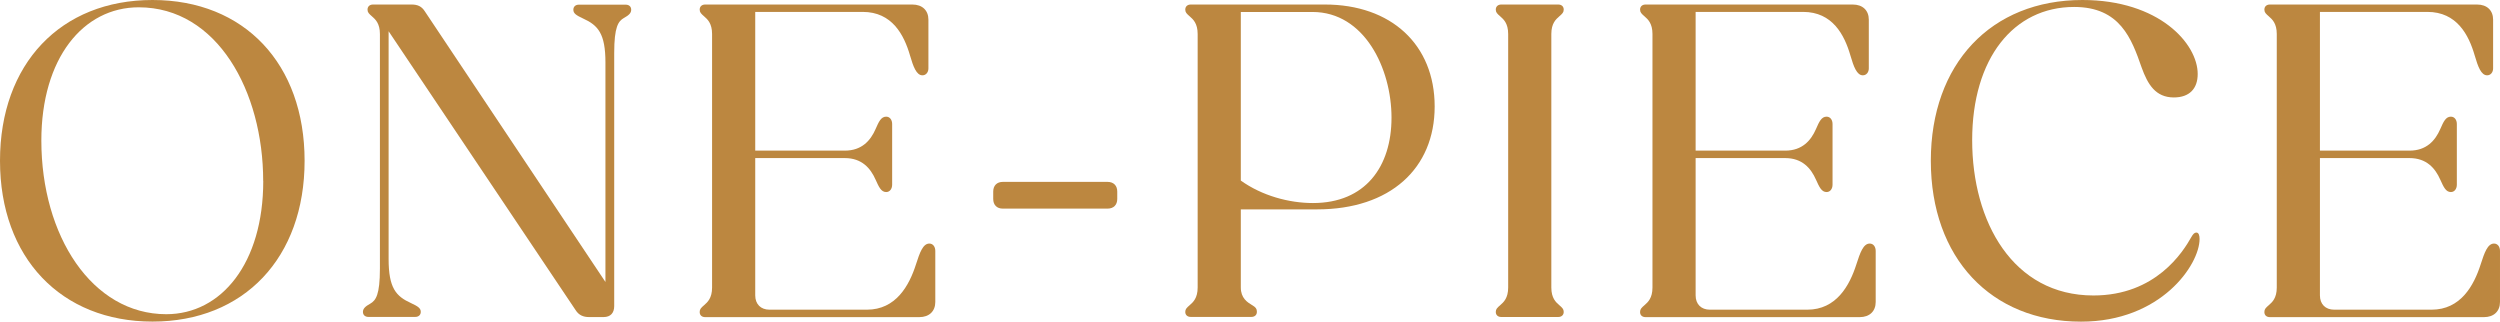
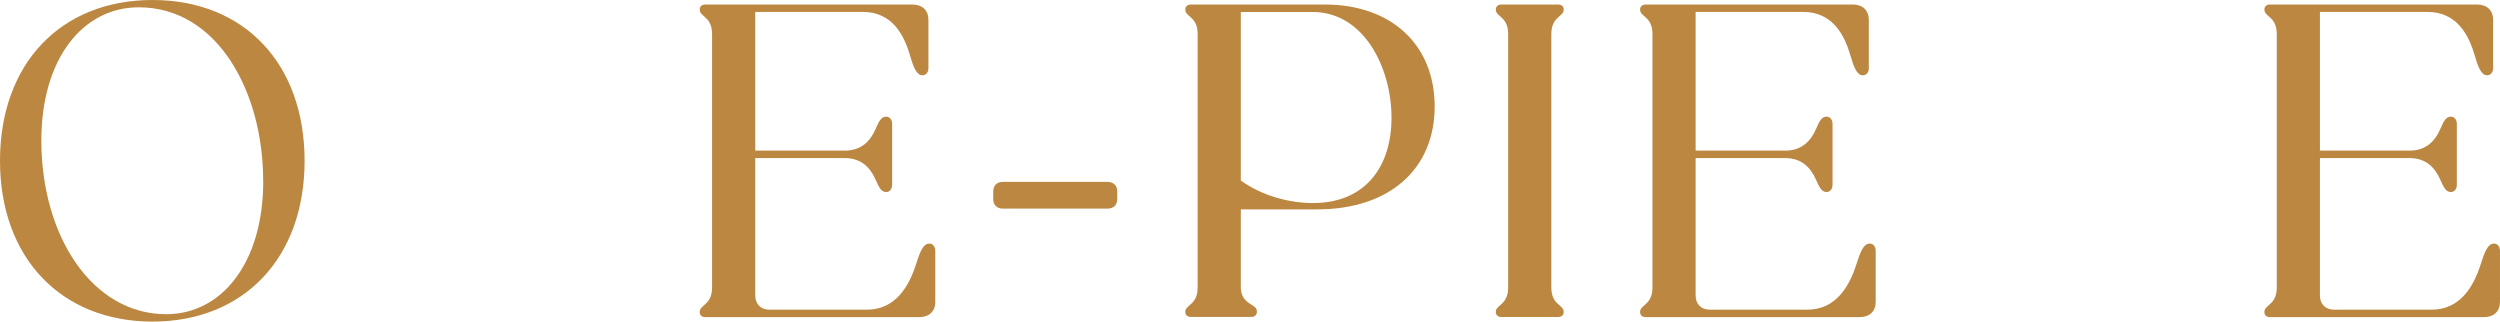
<svg xmlns="http://www.w3.org/2000/svg" id="_レイヤー_2" data-name="レイヤー_2" viewBox="0 0 359.16 46.2">
  <defs>
    <style>
      .cls-1 {
        fill: #bc8740;
      }
    </style>
  </defs>
  <g id="txt">
    <g>
      <path class="cls-1" d="M0,23.1C0,9.17,8.71,0,21.91,0s21.85,9.17,21.85,23.1-8.71,23.1-21.85,23.1S0,37.02,0,23.1ZM37.81,26c0-12.87-6.6-24.95-17.88-24.95-7.99,0-13.99,7.33-13.99,19.14,0,13.66,7.26,24.95,17.95,24.95,7.92,0,13.93-7.33,13.93-19.14Z" />
-       <path class="cls-1" d="M52.14,44.81c0-.46.33-.79,1.06-1.19.79-.46,1.38-1.25,1.38-5.02V4.88c0-1.52-.66-2.11-1.12-2.51-.46-.4-.66-.59-.66-.99,0-.46.33-.73.79-.73h5.54c.86,0,1.45.26,1.91.99l25.94,38.87V8.98c0-4.16-1.06-5.35-3.23-6.33-.99-.46-1.38-.73-1.38-1.25,0-.46.33-.73.79-.73h6.73c.46,0,.79.26.79.73s-.33.79-1.06,1.19c-.79.46-1.38,1.25-1.38,5.02v36.36c0,.99-.53,1.58-1.52,1.58h-2.11c-.79,0-1.45-.26-1.91-.99L55.83,4.49v32.73c0,4.16,1.06,5.35,3.23,6.33.99.46,1.39.73,1.39,1.25,0,.46-.33.73-.79.73h-6.73c-.46,0-.79-.26-.79-.73Z" />
      <path class="cls-1" d="M100.52,44.81c0-.4.2-.59.66-.99.46-.4,1.12-.99,1.12-2.51V4.88c0-1.52-.66-2.11-1.12-2.51-.46-.4-.66-.59-.66-.99,0-.46.33-.73.79-.73h29.76c1.45,0,2.31.86,2.31,2.18v7c0,.53-.33.99-.86.99-.86,0-1.32-1.25-1.78-2.84-.86-2.97-2.57-6.27-6.8-6.27h-15.44v19.93h12.87c2.44,0,3.7-1.45,4.42-3.1.46-1.06.79-1.78,1.52-1.78.53,0,.86.46.86,1.06v8.71c0,.59-.33,1.06-.86,1.06-.72,0-1.05-.73-1.52-1.78-.73-1.65-1.98-3.1-4.42-3.1h-12.87v19.73c0,1.25.79,2.05,2.05,2.05h13.99c4.16,0,6.07-3.43,7.06-6.53.53-1.65.99-2.97,1.91-2.97.53,0,.86.46.86,1.06v7.33c0,1.32-.86,2.18-2.31,2.18h-30.75c-.46,0-.79-.26-.79-.73Z" />
      <path class="cls-1" d="M142.69,28.58v-1.06c0-.86.53-1.39,1.38-1.39h15.05c.86,0,1.39.53,1.39,1.39v1.06c0,.86-.53,1.39-1.39,1.39h-15.05c-.86,0-1.38-.53-1.38-1.39Z" />
      <path class="cls-1" d="M170.28,44.81c0-.4.2-.59.66-.99.46-.4,1.12-.99,1.12-2.51V4.88c0-1.52-.66-2.11-1.12-2.51-.46-.4-.66-.59-.66-.99,0-.46.33-.73.79-.73h19.27c9.5,0,15.77,5.74,15.77,14.65s-6.4,14.78-16.89,14.78h-10.96v11.22c0,1.52.92,2.11,1.58,2.51.59.33.73.59.73.99,0,.46-.33.73-.79.73h-8.71c-.46,0-.79-.26-.79-.73ZM178.26,1.72v24.22c3.04,2.18,6.93,3.23,10.36,3.23,7.52,0,11.29-5.21,11.29-12.27s-3.89-15.18-11.35-15.18h-10.3Z" />
      <path class="cls-1" d="M214.89,44.81c0-.4.2-.59.66-.99.46-.4,1.12-.99,1.12-2.51V4.88c0-1.52-.66-2.11-1.12-2.51-.46-.4-.66-.59-.66-.99,0-.46.33-.73.79-.73h8.18c.46,0,.79.26.79.73,0,.4-.2.59-.66.99-.46.4-1.12.99-1.12,2.51v36.43c0,1.52.66,2.11,1.12,2.51.46.4.66.59.66.99,0,.46-.33.73-.79.73h-8.18c-.46,0-.79-.26-.79-.73Z" />
      <path class="cls-1" d="M235.62,44.81c0-.4.2-.59.66-.99.46-.4,1.12-.99,1.12-2.51V4.88c0-1.52-.66-2.11-1.12-2.51-.46-.4-.66-.59-.66-.99,0-.46.33-.73.79-.73h29.76c1.45,0,2.31.86,2.31,2.18v7c0,.53-.33.99-.86.99-.86,0-1.32-1.25-1.78-2.84-.86-2.97-2.57-6.27-6.8-6.27h-15.44v19.93h12.87c2.44,0,3.7-1.45,4.42-3.1.46-1.06.79-1.78,1.52-1.78.53,0,.86.46.86,1.06v8.71c0,.59-.33,1.06-.86,1.06-.72,0-1.05-.73-1.52-1.78-.73-1.65-1.98-3.1-4.42-3.1h-12.87v19.73c0,1.25.79,2.05,2.05,2.05h13.99c4.16,0,6.07-3.43,7.06-6.53.53-1.65.99-2.97,1.91-2.97.53,0,.86.46.86,1.06v7.33c0,1.32-.86,2.18-2.31,2.18h-30.75c-.46,0-.79-.26-.79-.73Z" />
-       <path class="cls-1" d="M277.39,23.1c0-13.92,8.64-23.1,21.78-23.1,11.02,0,16.56,6.27,16.56,10.63,0,2.11-1.19,3.37-3.43,3.37-2.64,0-3.76-1.91-4.62-4.29-1.45-4.16-3.1-8.71-9.7-8.71-8.71,0-14.65,7.39-14.65,19.14s5.87,22.31,17.42,22.31c8.97,0,12.87-6.27,14.06-8.38.26-.46.46-.66.73-.66.33,0,.46.4.46.92,0,3.7-5.54,11.88-17.03,11.88-12.94,0-21.58-9.17-21.58-23.1Z" />
      <path class="cls-1" d="M325.31,44.81c0-.4.2-.59.66-.99.46-.4,1.12-.99,1.12-2.51V4.88c0-1.52-.66-2.11-1.12-2.51-.46-.4-.66-.59-.66-.99,0-.46.33-.73.79-.73h29.76c1.45,0,2.31.86,2.31,2.18v7c0,.53-.33.99-.86.99-.86,0-1.32-1.25-1.78-2.84-.86-2.97-2.57-6.27-6.8-6.27h-15.44v19.93h12.87c2.44,0,3.7-1.45,4.42-3.1.46-1.06.79-1.78,1.52-1.78.53,0,.86.46.86,1.06v8.71c0,.59-.33,1.06-.86,1.06-.72,0-1.05-.73-1.52-1.78-.73-1.65-1.98-3.1-4.42-3.1h-12.87v19.73c0,1.25.79,2.05,2.05,2.05h13.99c4.16,0,6.07-3.43,7.06-6.53.53-1.65.99-2.97,1.91-2.97.53,0,.86.46.86,1.06v7.33c0,1.32-.86,2.18-2.31,2.18h-30.75c-.46,0-.79-.26-.79-.73Z" />
    </g>
  </g>
</svg>